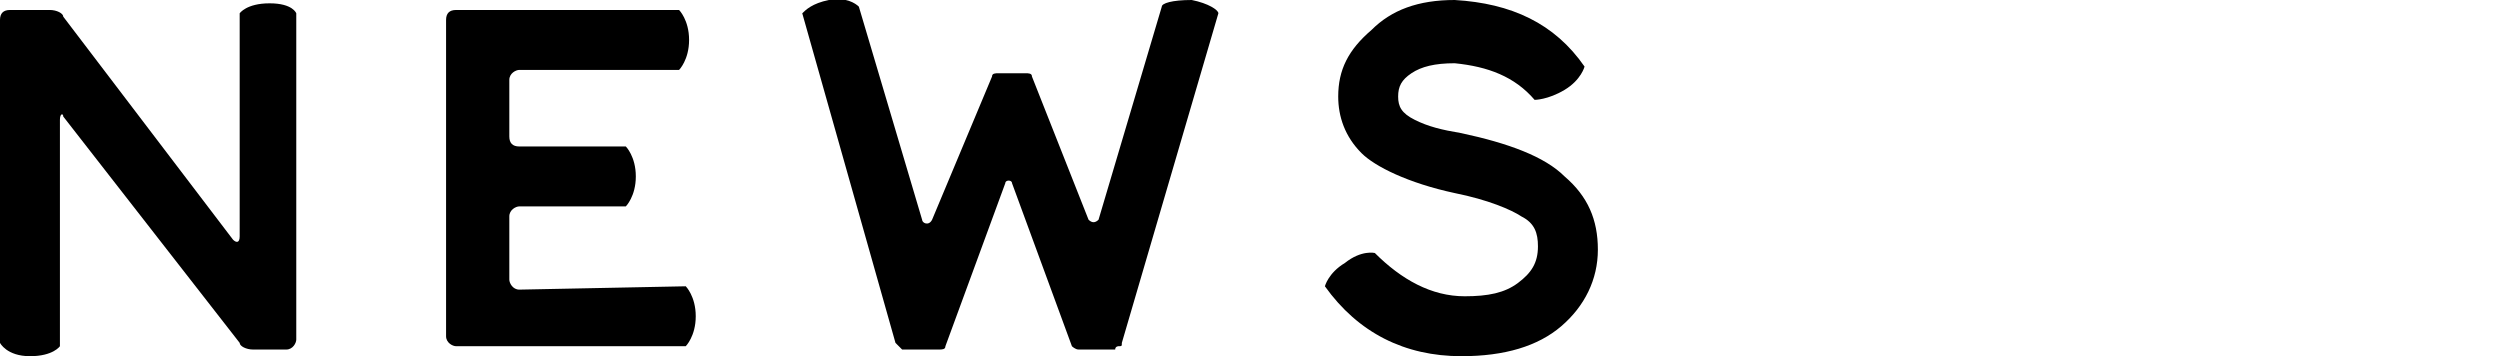
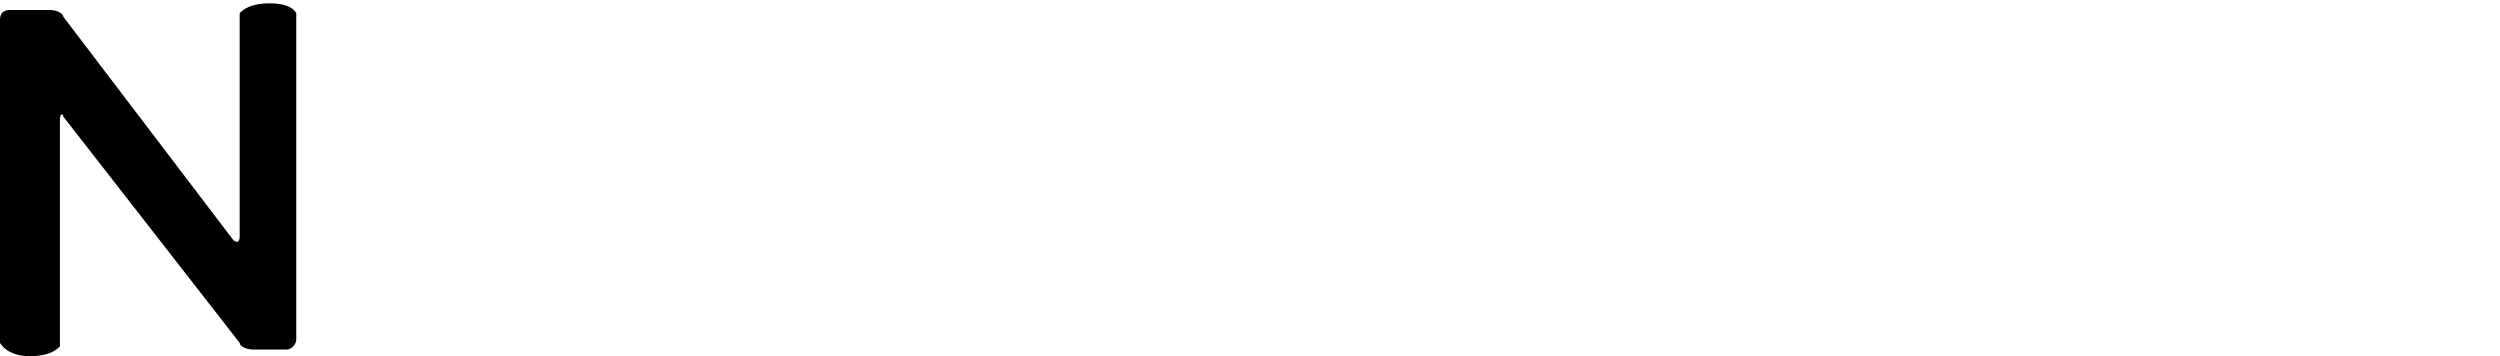
<svg xmlns="http://www.w3.org/2000/svg" version="1.1" id="_レイヤー_2" x="0px" y="0px" viewBox="0 0 75.1 10.7" style="enable-background:new 0 0 75.1 10.7;" xml:space="preserve">
  <g id="base">
    <g>
      <path d="M8.9,0.4v9.8c0,0.1-0.1,0.3-0.3,0.3h-1c-0.2,0-0.4-0.1-0.4-0.2L1.9,3.5C1.9,3.4,1.8,3.4,1.8,3.6v6.8c0,0-0.2,0.3-0.9,0.3    S0,10.3,0,10.3V0.6c0-0.2,0.1-0.3,0.3-0.3h1.2c0.2,0,0.4,0.1,0.4,0.2L7,7.2c0.1,0.1,0.2,0.1,0.2-0.1V0.4c0,0,0.2-0.3,0.9-0.3    S8.9,0.4,8.9,0.4z" />
-       <path d="M20.6,8.6c0,0,0.3,0.3,0.3,0.9s-0.3,0.9-0.3,0.9h-6.9c-0.1,0-0.3-0.1-0.3-0.3V0.6c0-0.2,0.1-0.3,0.3-0.3h6.7    c0,0,0.3,0.3,0.3,0.9s-0.3,0.9-0.3,0.9h-4.8c-0.1,0-0.3,0.1-0.3,0.3v1.7c0,0.2,0.1,0.3,0.3,0.3h3.2c0,0,0.3,0.3,0.3,0.9    s-0.3,0.9-0.3,0.9h-3.2c-0.1,0-0.3,0.1-0.3,0.3v1.9c0,0.1,0.1,0.3,0.3,0.3L20.6,8.6L20.6,8.6z" />
-       <path d="M24.1,0.4c0.1-0.1,0.3-0.3,0.8-0.4c0.5-0.1,0.8,0.1,0.9,0.2l1.9,6.4c0,0.1,0.2,0.2,0.3,0l1.8-4.3c0-0.1,0.1-0.1,0.2-0.1    h0.8c0.1,0,0.2,0,0.2,0.1l1.7,4.3c0.1,0.1,0.2,0.1,0.3,0l1.9-6.4C34.9,0.1,35.2,0,35.8,0c0.5,0.1,0.8,0.3,0.8,0.4l-2.9,9.9    c0,0.1,0,0.1-0.1,0.1c0,0-0.1,0-0.1,0.1c0,0-0.1,0-0.1,0h-1c-0.1,0-0.2-0.1-0.2-0.1l-1.8-4.9c0-0.1-0.2-0.1-0.2,0l-1.8,4.9    c0,0.1-0.1,0.1-0.2,0.1h-1c0,0-0.1,0-0.1,0c0,0,0,0-0.1-0.1c0,0-0.1-0.1-0.1-0.1L24.1,0.4z" />
-       <path d="M47,5.3c0.7,0.6,1,1.3,1,2.2c0,0.9-0.4,1.7-1.1,2.3c-0.7,0.6-1.7,0.9-3,0.9c-1.7,0-3.1-0.7-4.1-2.1c0,0,0.1-0.4,0.6-0.7    c0.5-0.4,0.9-0.3,0.9-0.3C42.1,8.4,43,8.9,44,8.9c0.7,0,1.2-0.1,1.6-0.4c0.4-0.3,0.6-0.6,0.6-1.1c0-0.4-0.1-0.7-0.5-0.9    c-0.3-0.2-1-0.5-2-0.7c-1.4-0.3-2.4-0.8-2.8-1.2c-0.5-0.5-0.7-1.1-0.7-1.7c0-0.8,0.3-1.4,1-2C41.8,0.3,42.6,0,43.7,0    c1.7,0.1,3,0.7,3.9,2c0,0-0.1,0.4-0.6,0.7C46.5,3,46.1,3,46.1,3c-0.6-0.7-1.4-1-2.4-1.1c-0.6,0-1,0.1-1.3,0.3    C42.1,2.4,42,2.6,42,2.9c0,0.3,0.1,0.5,0.5,0.7s0.8,0.3,1.4,0.4C45.3,4.3,46.4,4.7,47,5.3L47,5.3z" />
    </g>
  </g>
</svg>